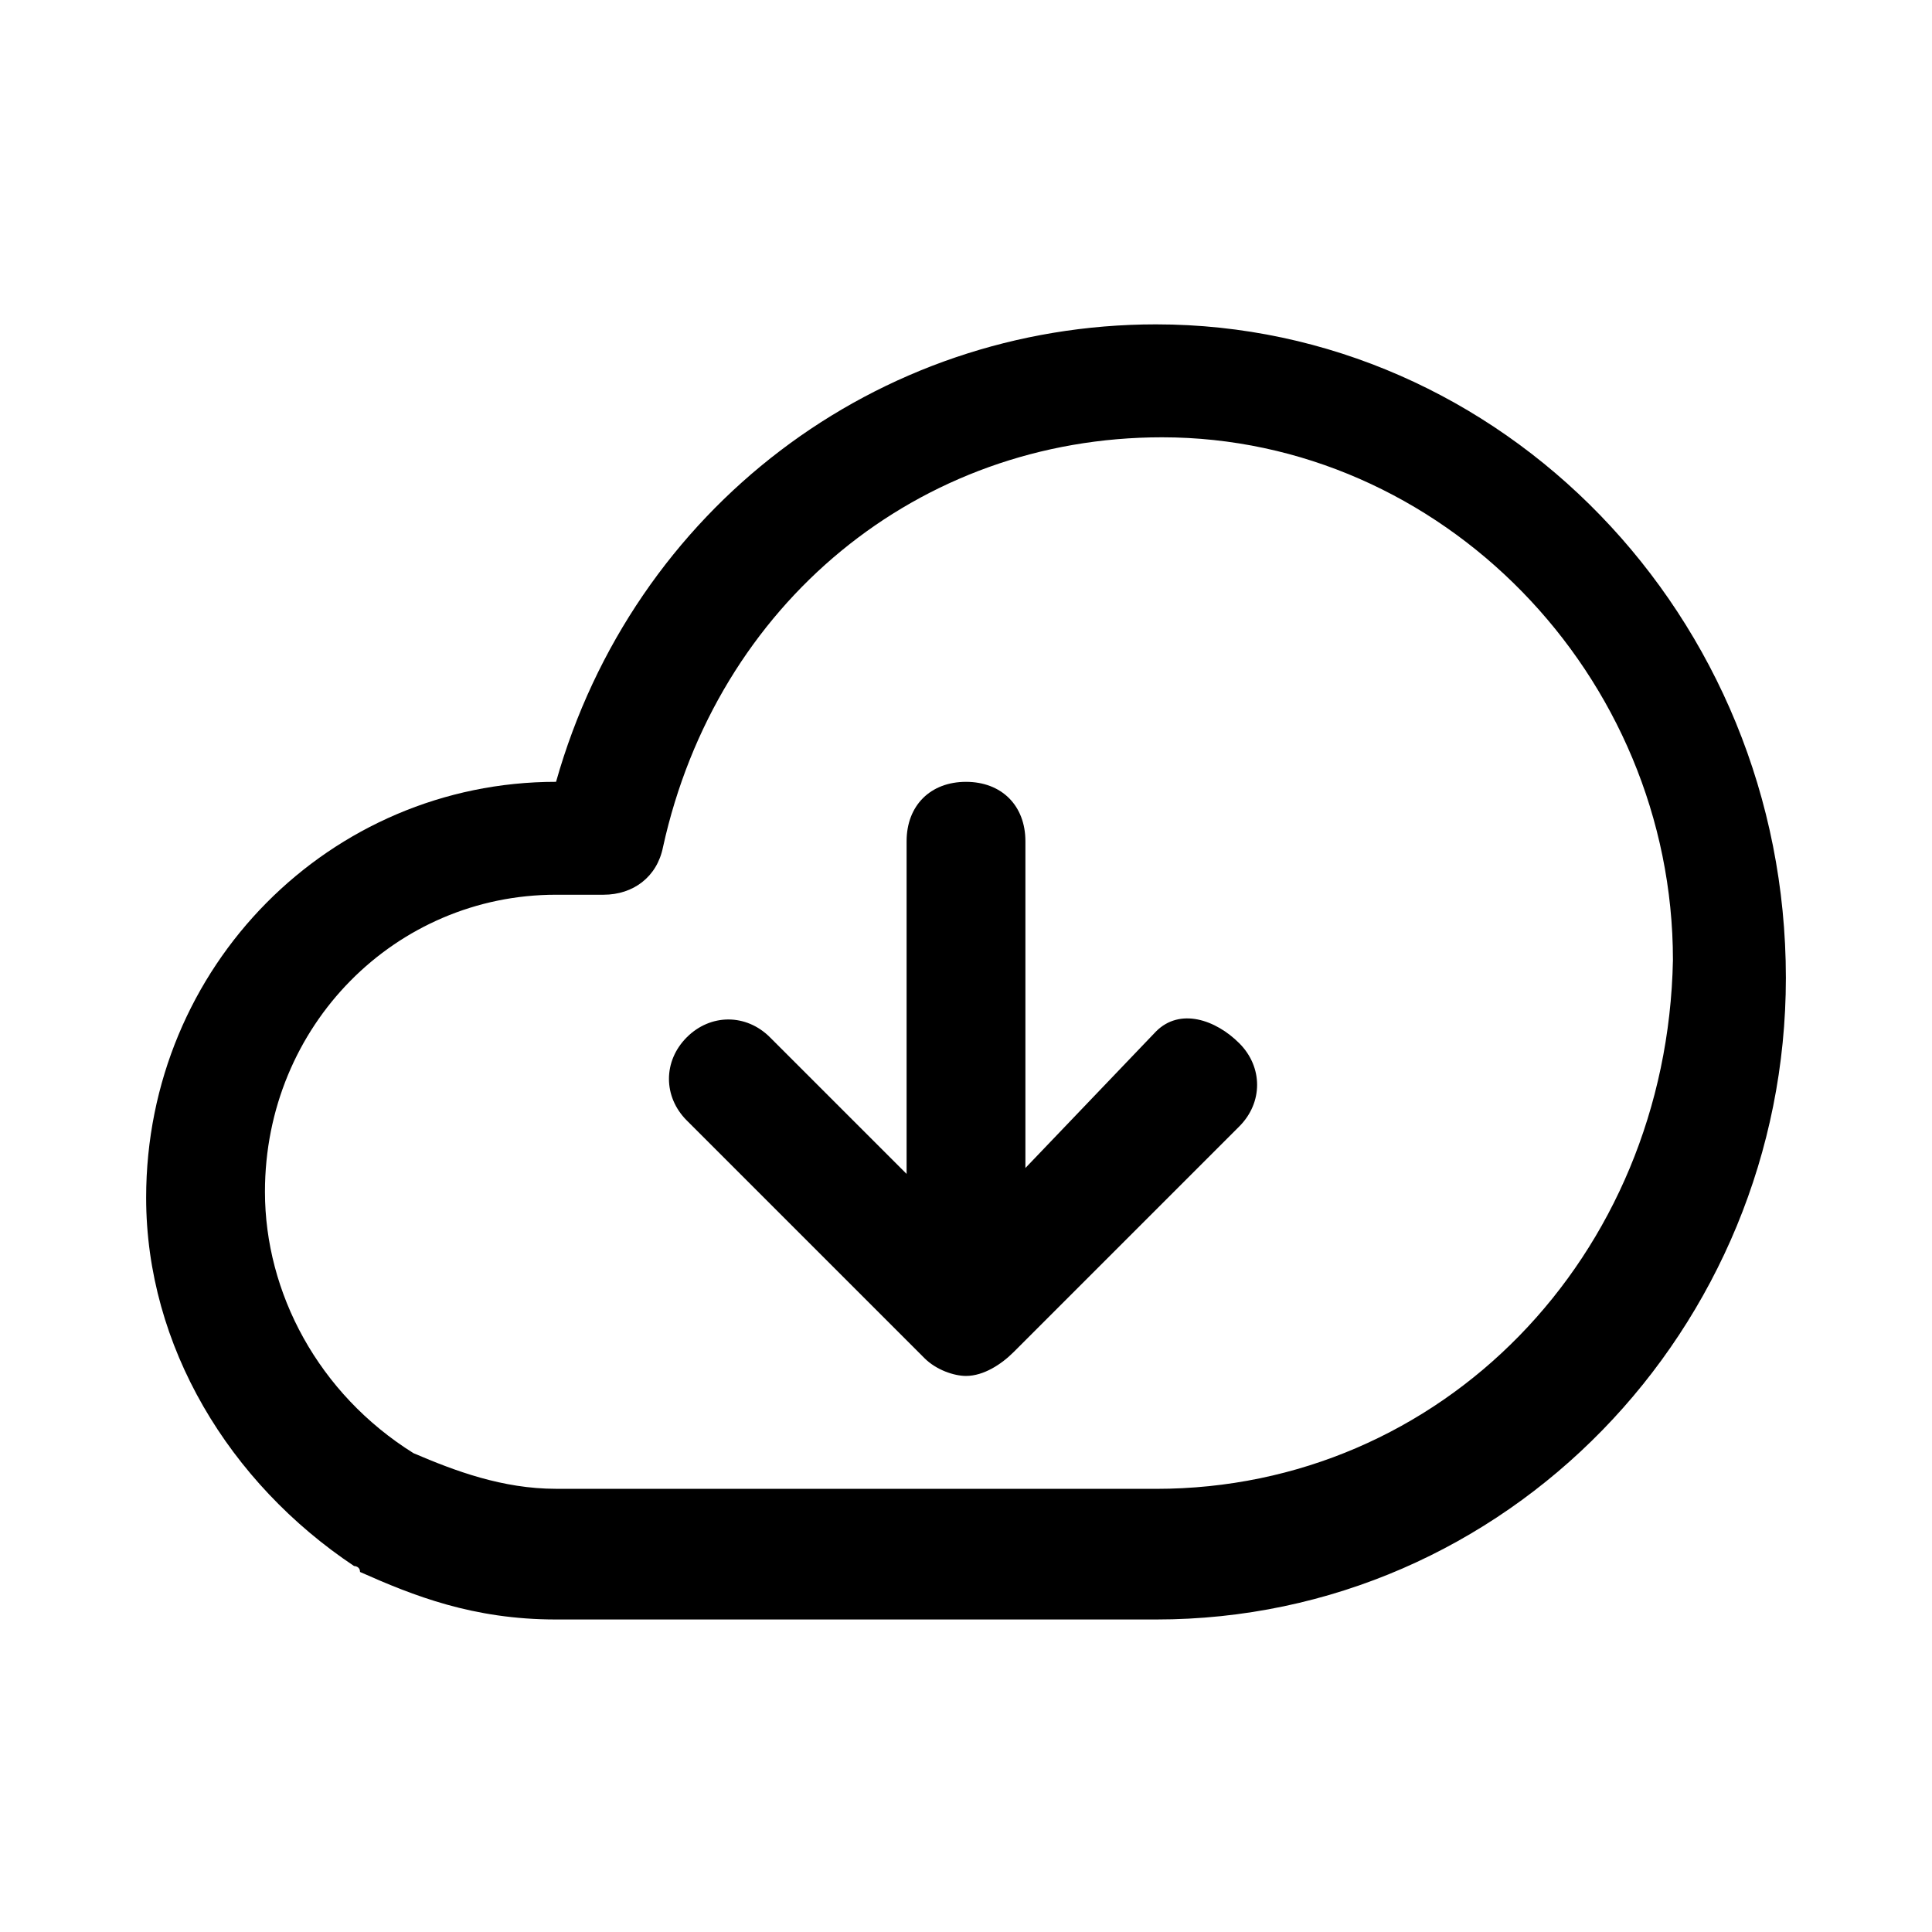
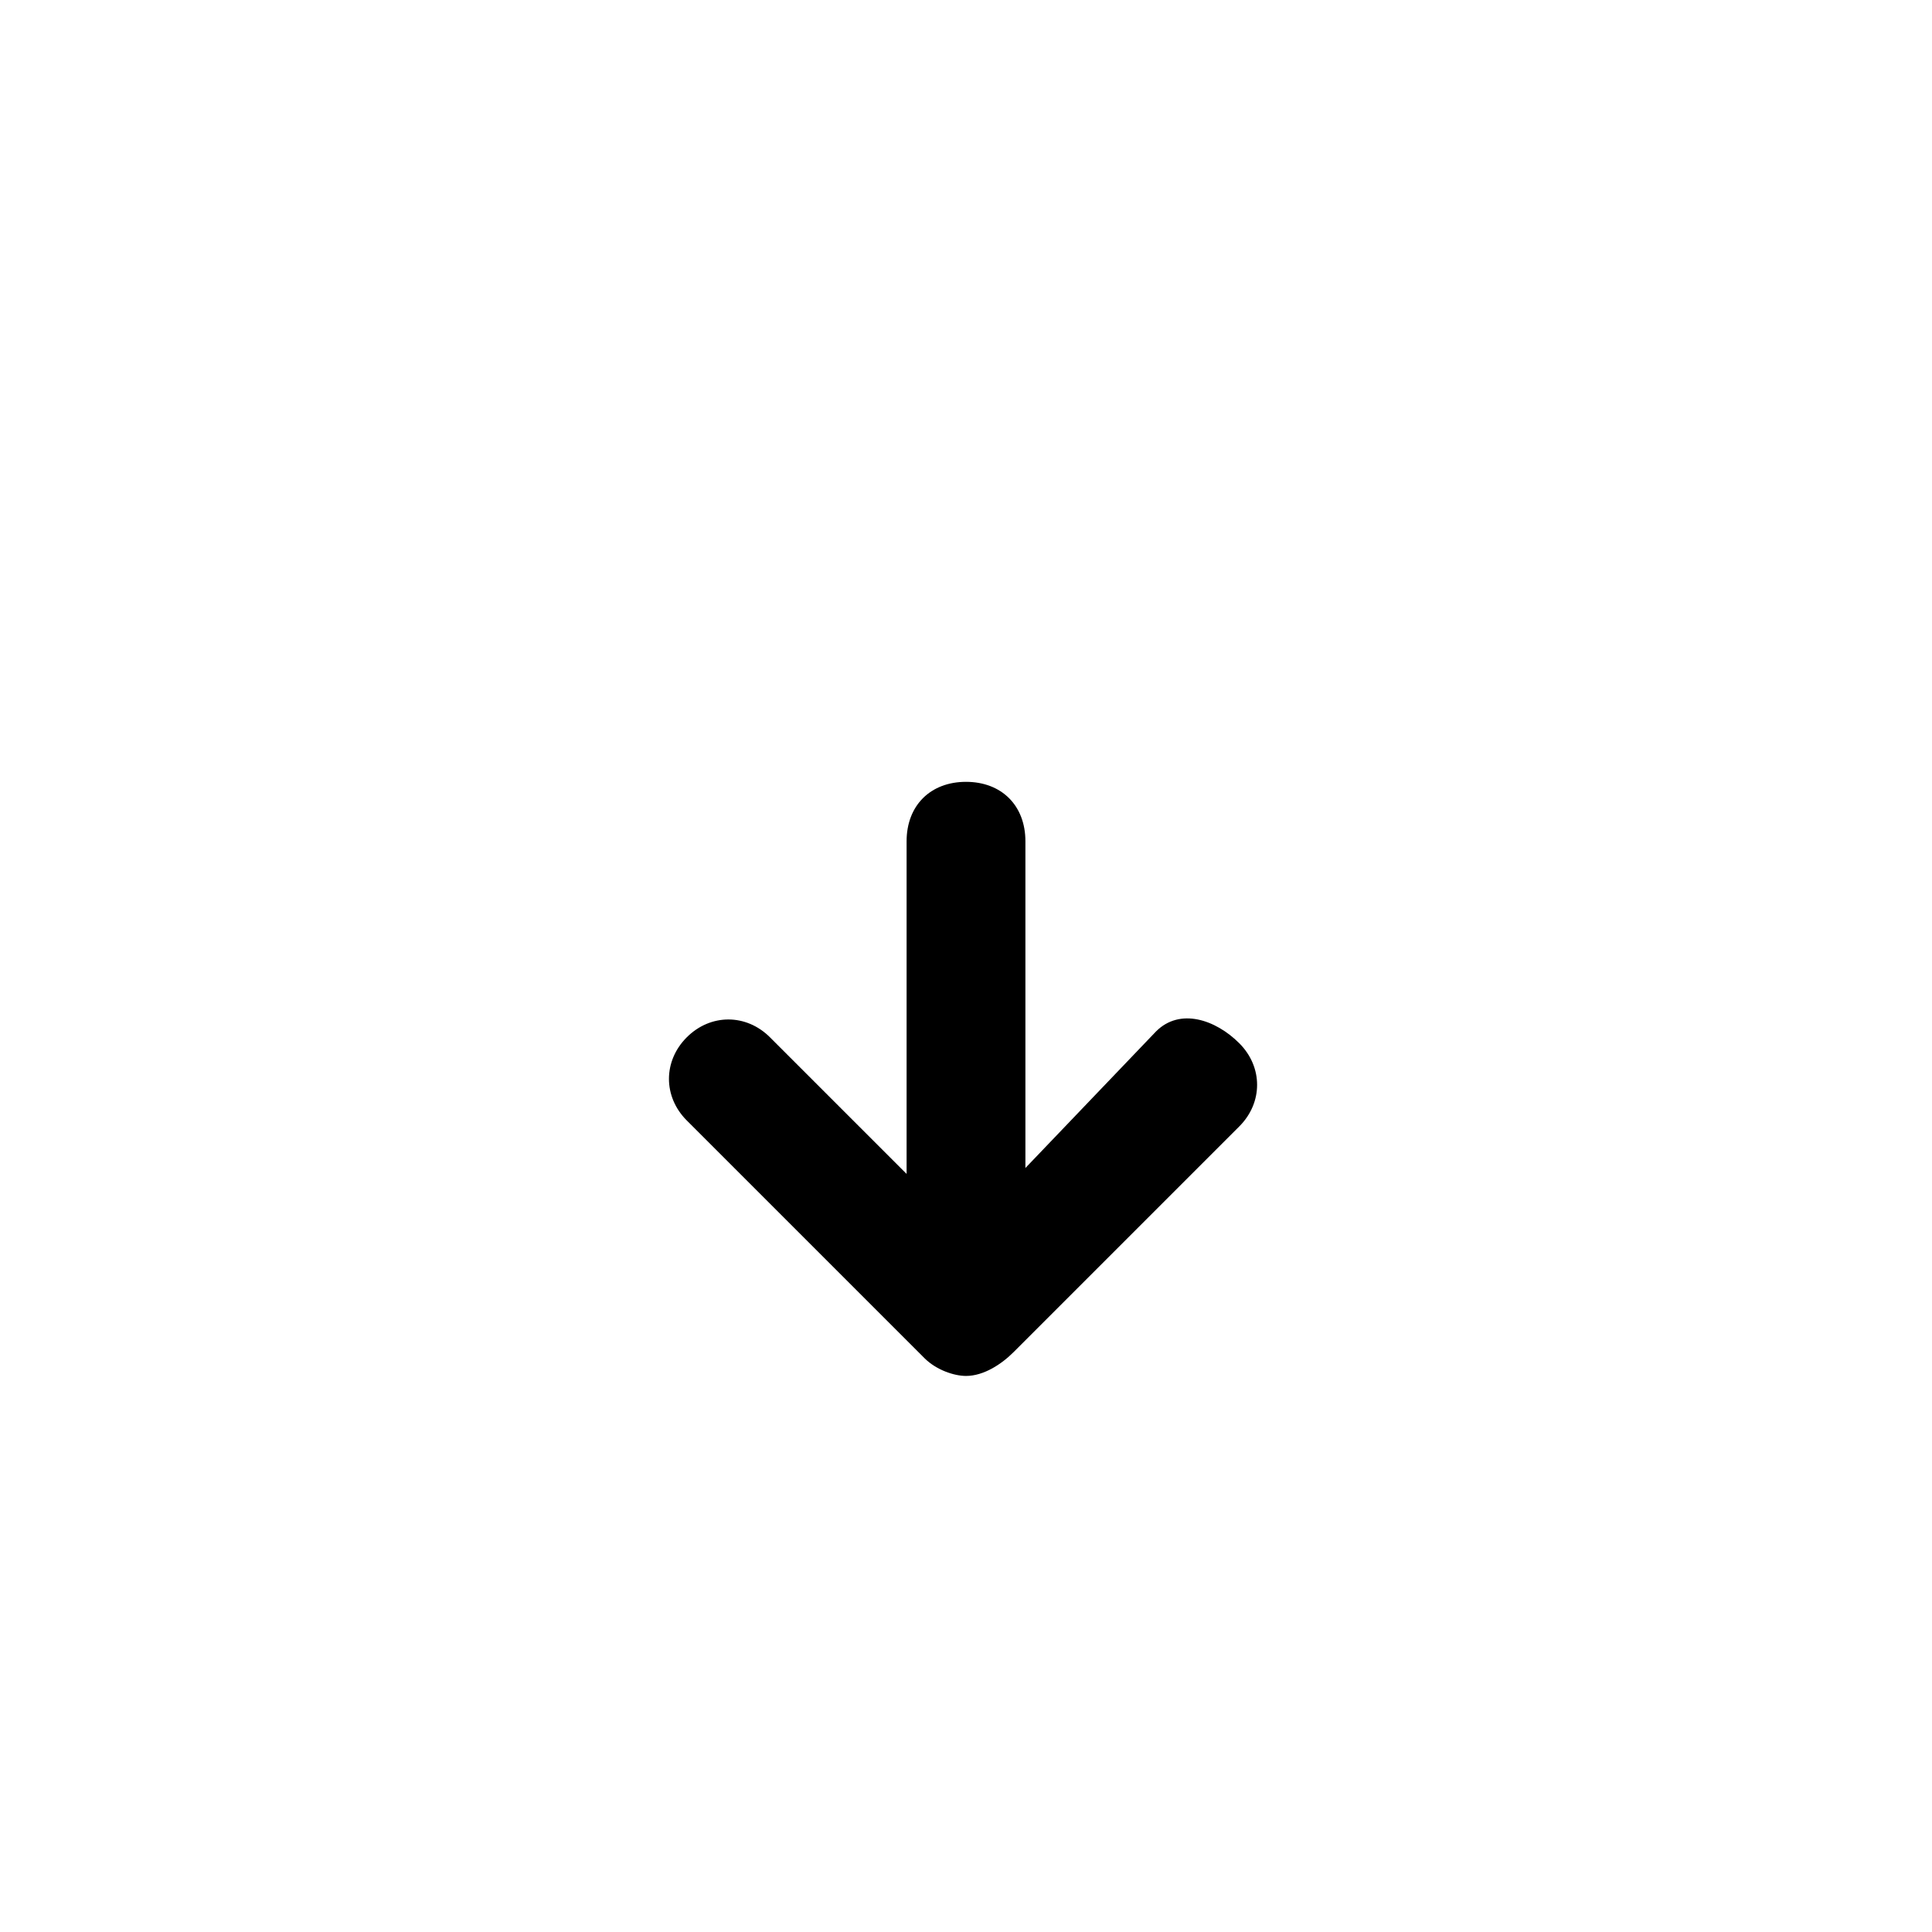
<svg xmlns="http://www.w3.org/2000/svg" fill="#000000" width="800px" height="800px" version="1.1" viewBox="144 144 512 512">
  <g>
-     <path d="m450.38 417.32-34.637 36.211v-86.594c0-9.445-6.297-15.742-15.742-15.742s-15.742 6.297-15.742 15.742v88.168l-36.211-36.211c-6.297-6.297-15.742-6.297-22.043 0-6.297 6.297-6.297 15.742 0 22.043l62.977 62.977c3.148 3.148 7.871 4.723 11.02 4.723 4.723 0 9.445-3.148 12.594-6.297l59.828-59.828c6.297-6.297 6.297-15.742 0-22.043-6.297-6.297-15.746-9.445-22.043-3.148z" />
-     <path d="m450.38 229.96c-73.996 0-138.55 48.805-159.02 121.23-59.828 0-108.63 48.805-108.63 110.21 0 39.359 22.043 75.57 55.105 97.613 0 0 1.574 0 1.574 1.574 14.168 6.297 29.914 12.594 51.957 12.594h159.02c92.891 0 166.89-77.145 166.89-170.04-0.004-96.035-75.574-173.18-166.89-173.18zm0 308.59h-159.02c-14.168 0-26.766-4.723-37.785-9.445-25.191-15.742-39.359-42.508-39.359-69.273 0-44.082 34.637-78.719 77.145-78.719h12.594c7.871 0 14.168-4.723 15.742-12.594 14.168-64.551 67.699-108.63 132.25-108.63 73.996 0 135.4 62.977 135.4 138.55-1.57 78.715-61.398 140.12-136.97 140.12z" />
+     <path d="m450.38 417.32-34.637 36.211v-86.594c0-9.445-6.297-15.742-15.742-15.742s-15.742 6.297-15.742 15.742v88.168l-36.211-36.211c-6.297-6.297-15.742-6.297-22.043 0-6.297 6.297-6.297 15.742 0 22.043l62.977 62.977c3.148 3.148 7.871 4.723 11.02 4.723 4.723 0 9.445-3.148 12.594-6.297l59.828-59.828c6.297-6.297 6.297-15.742 0-22.043-6.297-6.297-15.746-9.445-22.043-3.148" />
  </g>
</svg>